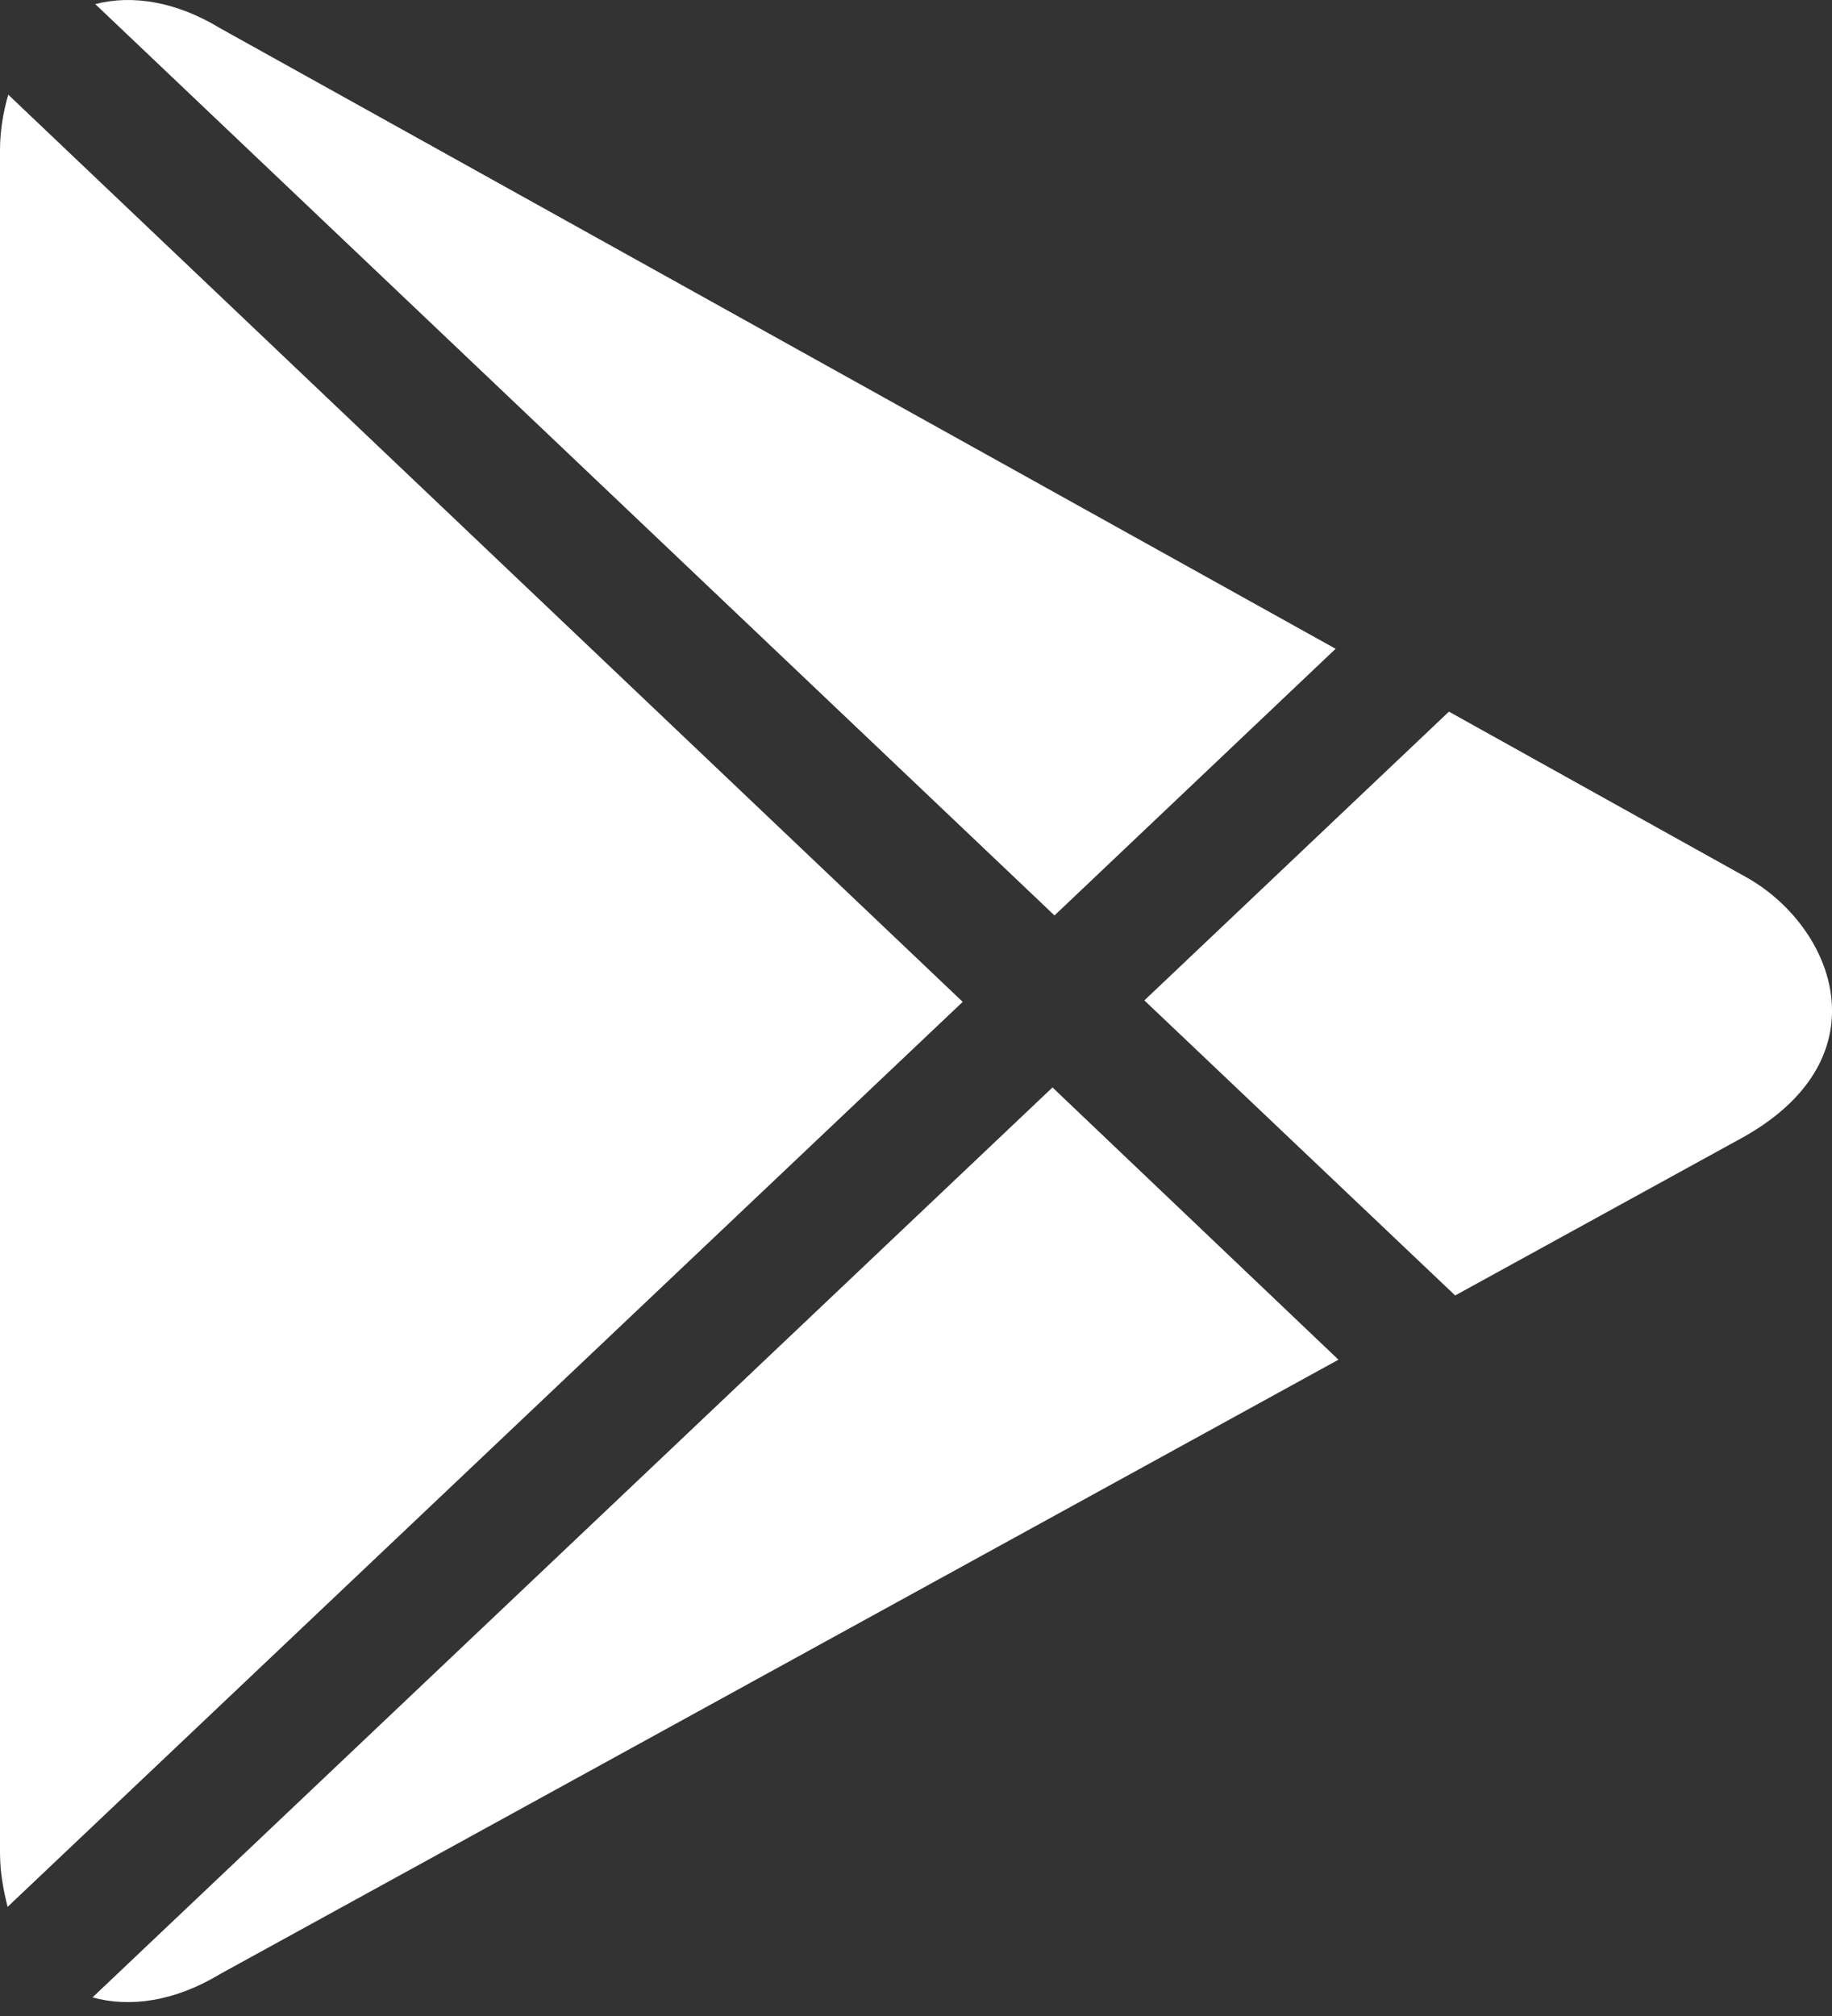
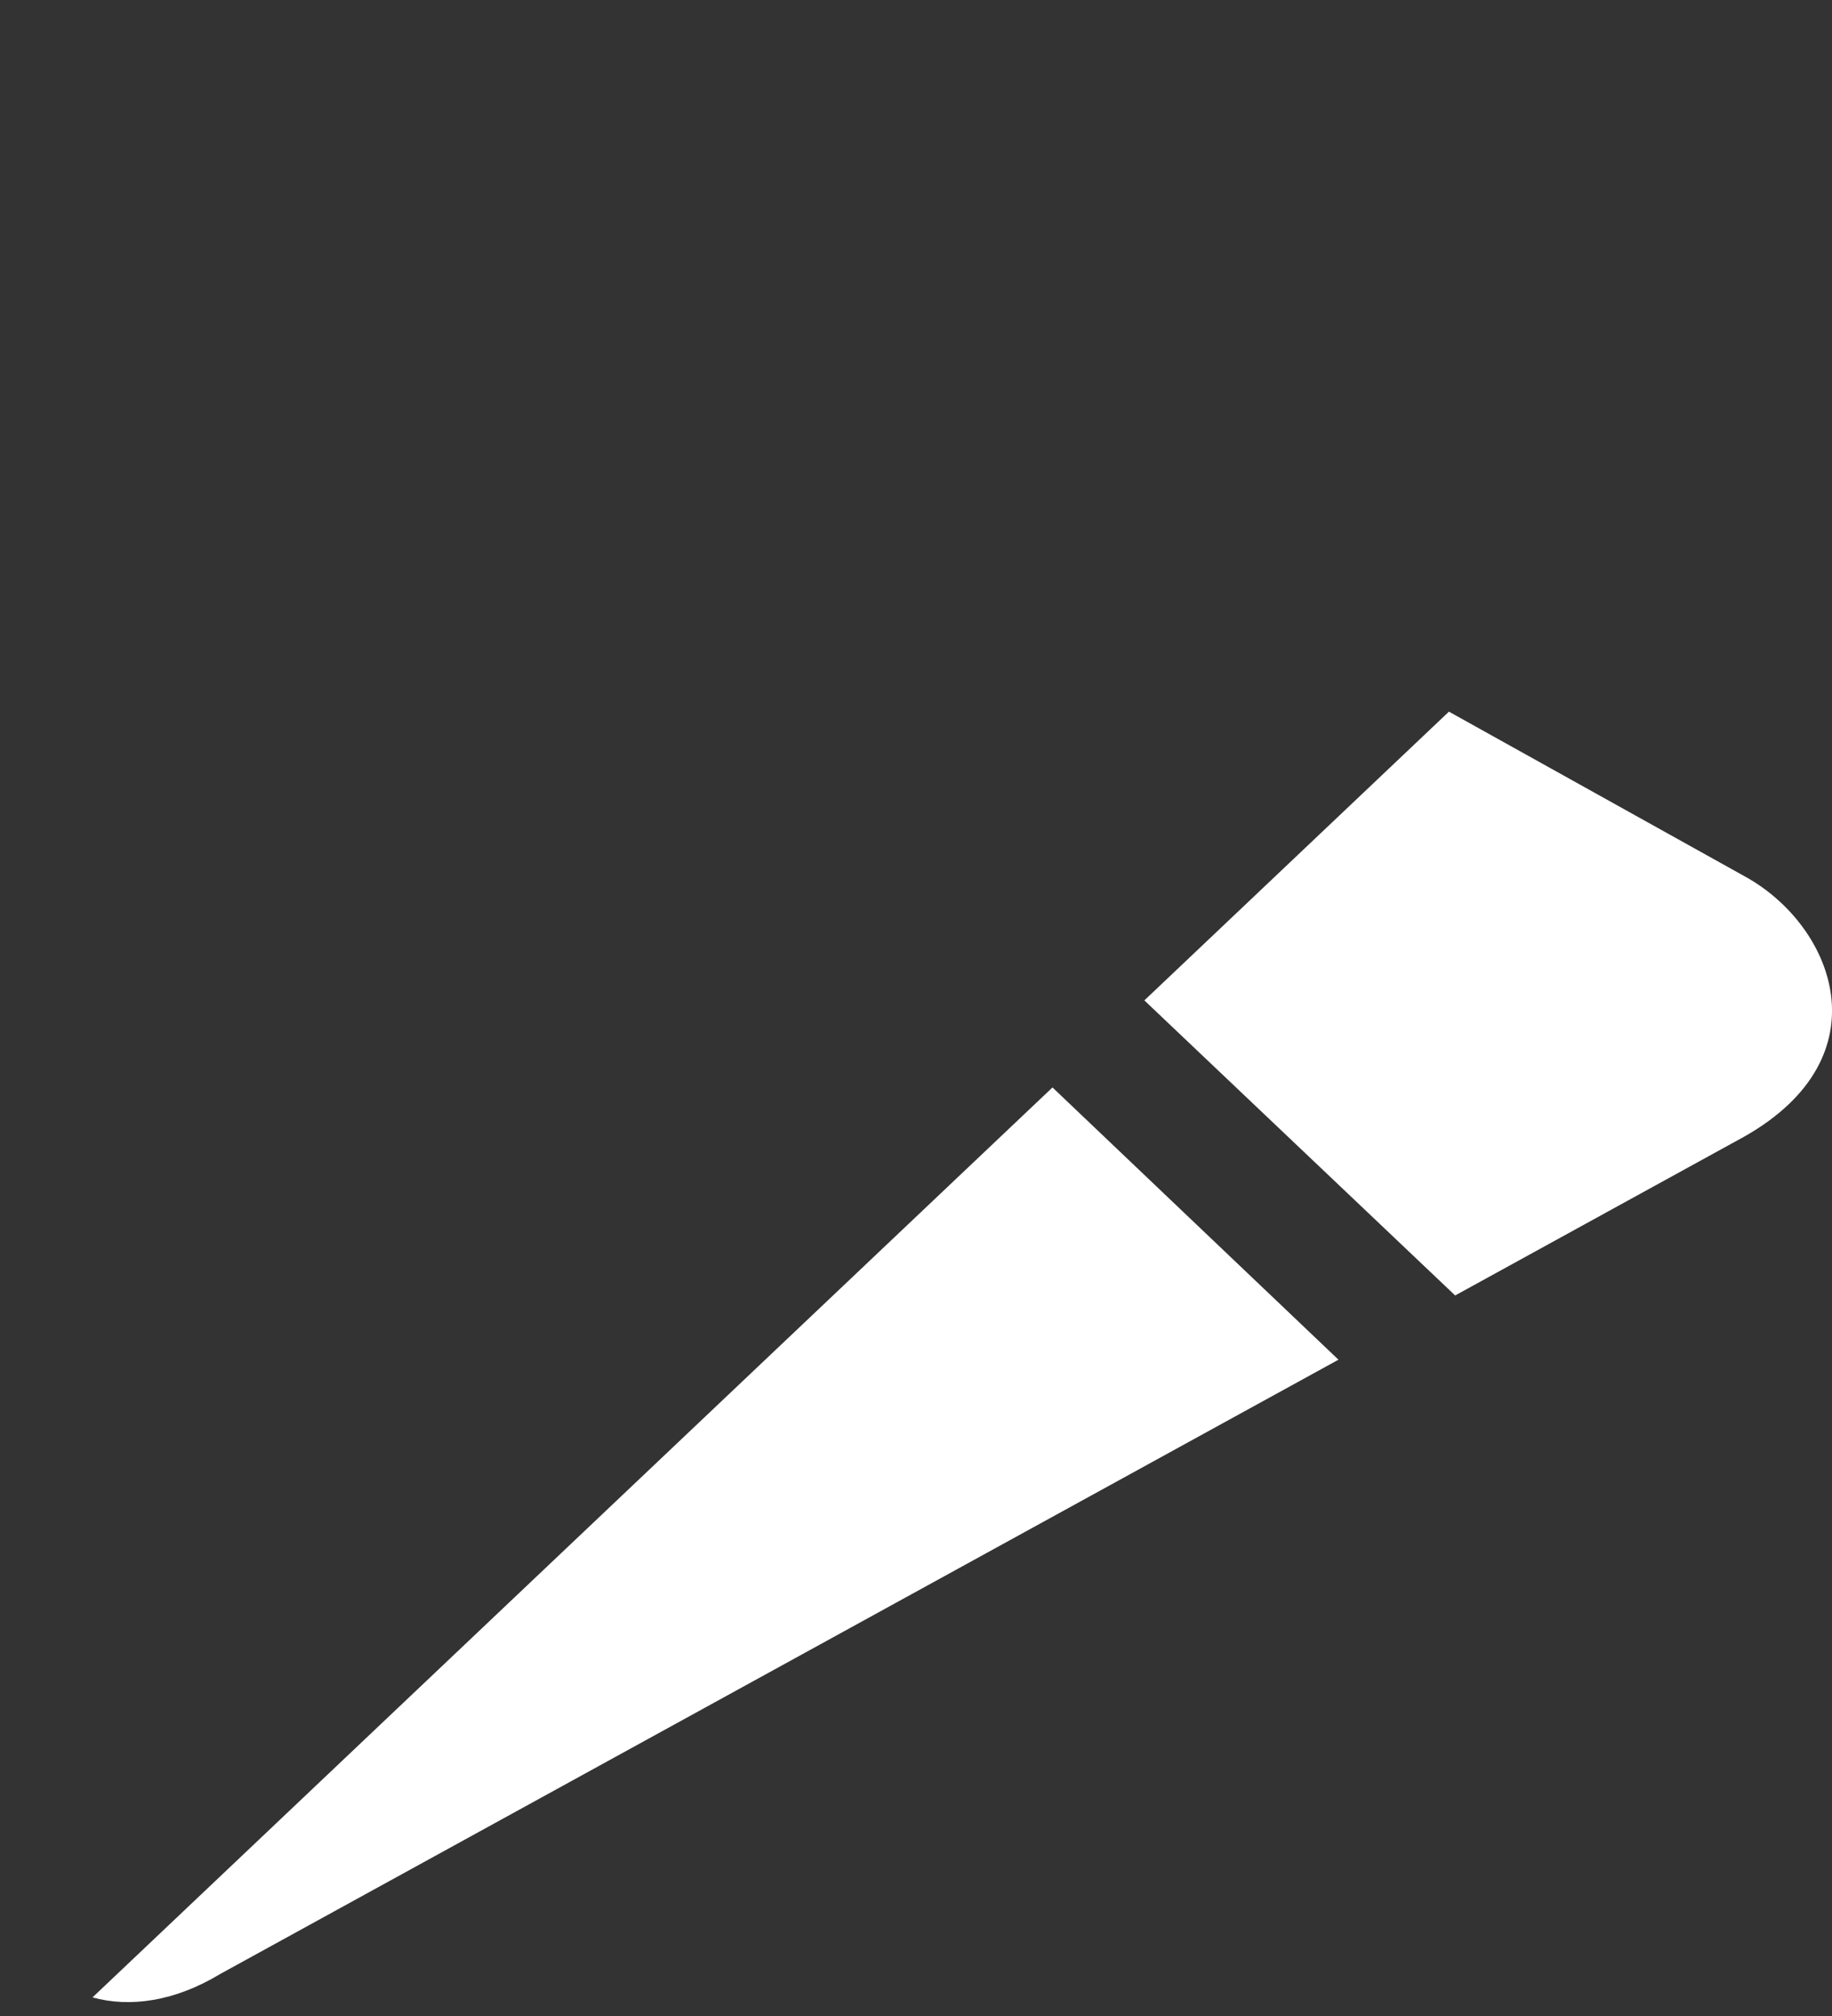
<svg xmlns="http://www.w3.org/2000/svg" width="20" height="22" viewBox="0 0 20 22" fill="none">
  <rect x="0" y="0" width="20" height="22" fill="#333333" stroke="none" />
-   <path d="M0.09 1.033C0.038 1.214 0 1.418 0 1.636V20.214C0 20.44 0.038 20.628 0.083 20.809L10.51 10.933L0.09 1.033Z" fill="white" />
-   <path d="M14.581 7.08L2.405 0.309C1.922 0.015 1.44 -0.06 1.04 0.045L11.512 9.99L14.581 7.08Z" fill="white" />
  <path d="M19.068 9.575L15.818 7.766L12.493 10.917L15.886 14.137L19.045 12.402C20.583 11.528 20.018 10.11 19.068 9.575Z" fill="white" />
  <path d="M1.01 21.797C1.417 21.91 1.907 21.842 2.405 21.541L14.612 14.838L11.49 11.867C11.49 11.867 1.01 21.797 1.01 21.797Z" fill="white" />
</svg>